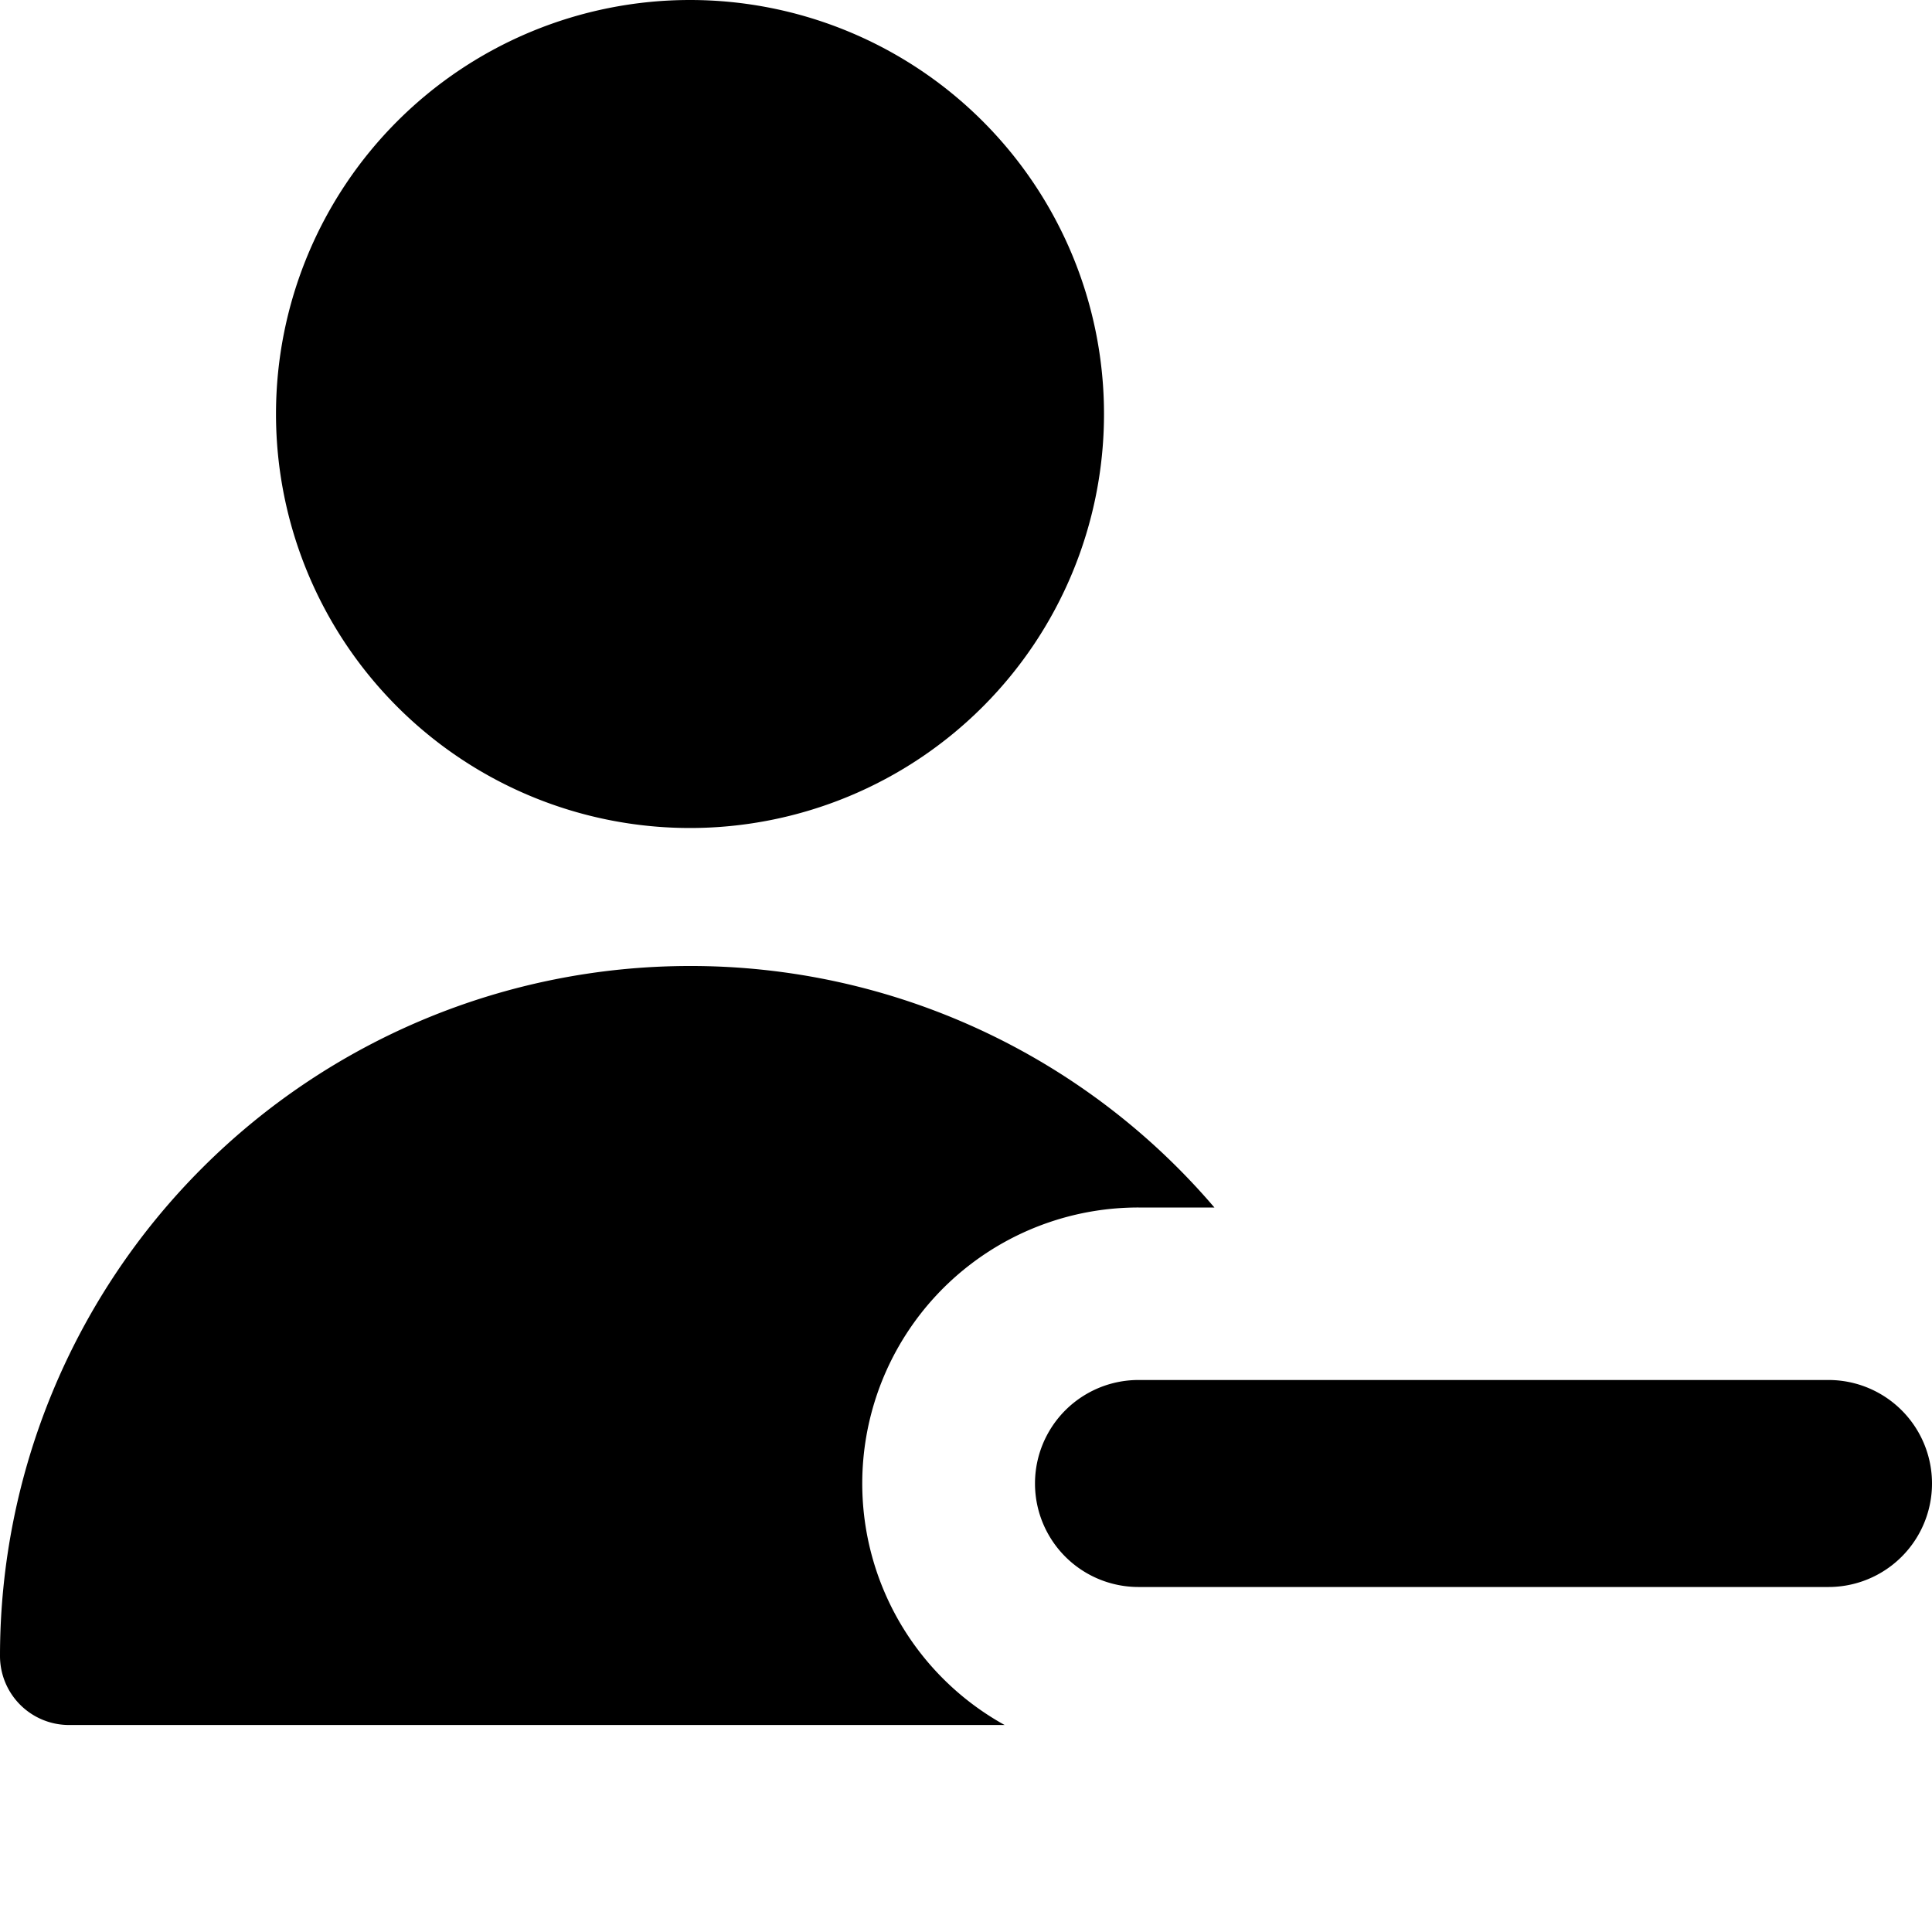
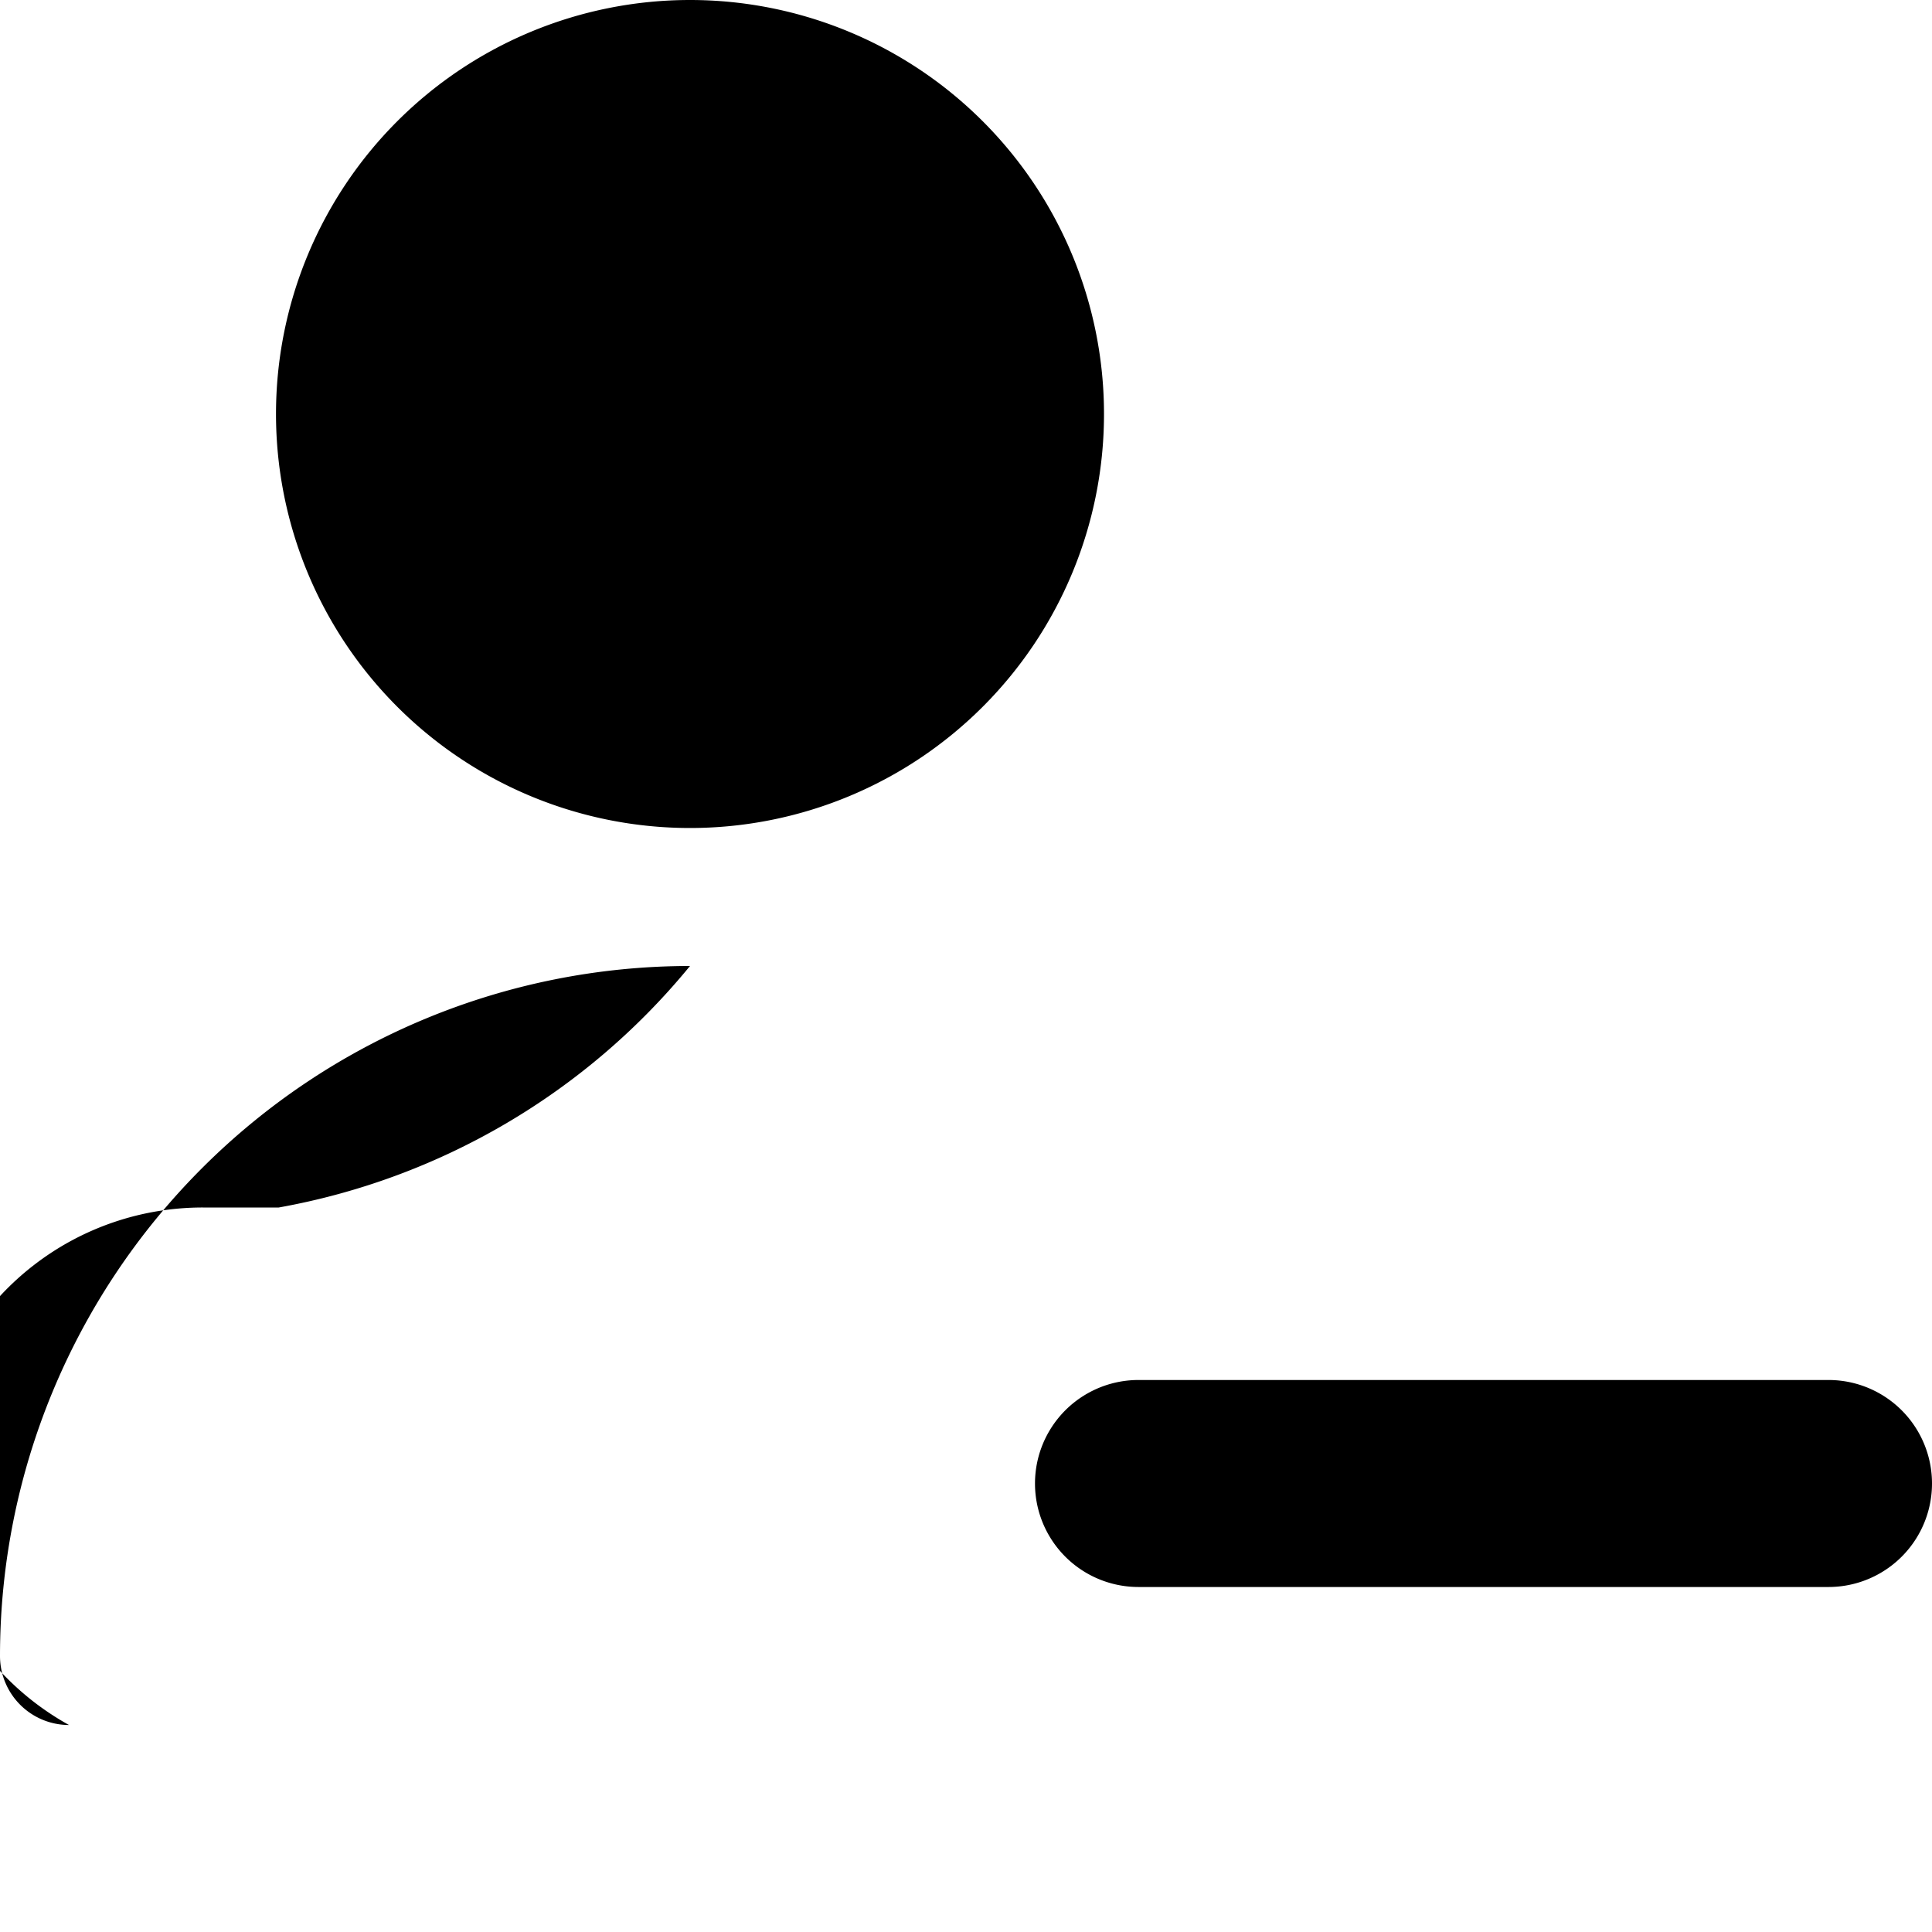
<svg xmlns="http://www.w3.org/2000/svg" width="800" height="800" viewBox="0 0 14 14">
-   <path fill="currentColor" fill-rule="evenodd" d="M8 3a3 3 0 1 1-6 0a3 3 0 0 1 6 0m5.25 7a.75.75 0 0 1 0 1.5h-5a.75.75 0 0 1 0-1.5zM5 7a5 5 0 0 0-5 5a.5.5 0 0 0 .5.5h6.78a2 2 0 0 1 .97-3.75h.55A4.989 4.989 0 0 0 5 7" clip-rule="evenodd" />
+   <path fill="currentColor" fill-rule="evenodd" d="M8 3a3 3 0 1 1-6 0a3 3 0 0 1 6 0m5.25 7a.75.75 0 0 1 0 1.5h-5a.75.75 0 0 1 0-1.5zM5 7a5 5 0 0 0-5 5a.5.5 0 0 0 .5.5a2 2 0 0 1 .97-3.75h.55A4.989 4.989 0 0 0 5 7" clip-rule="evenodd" />
</svg>